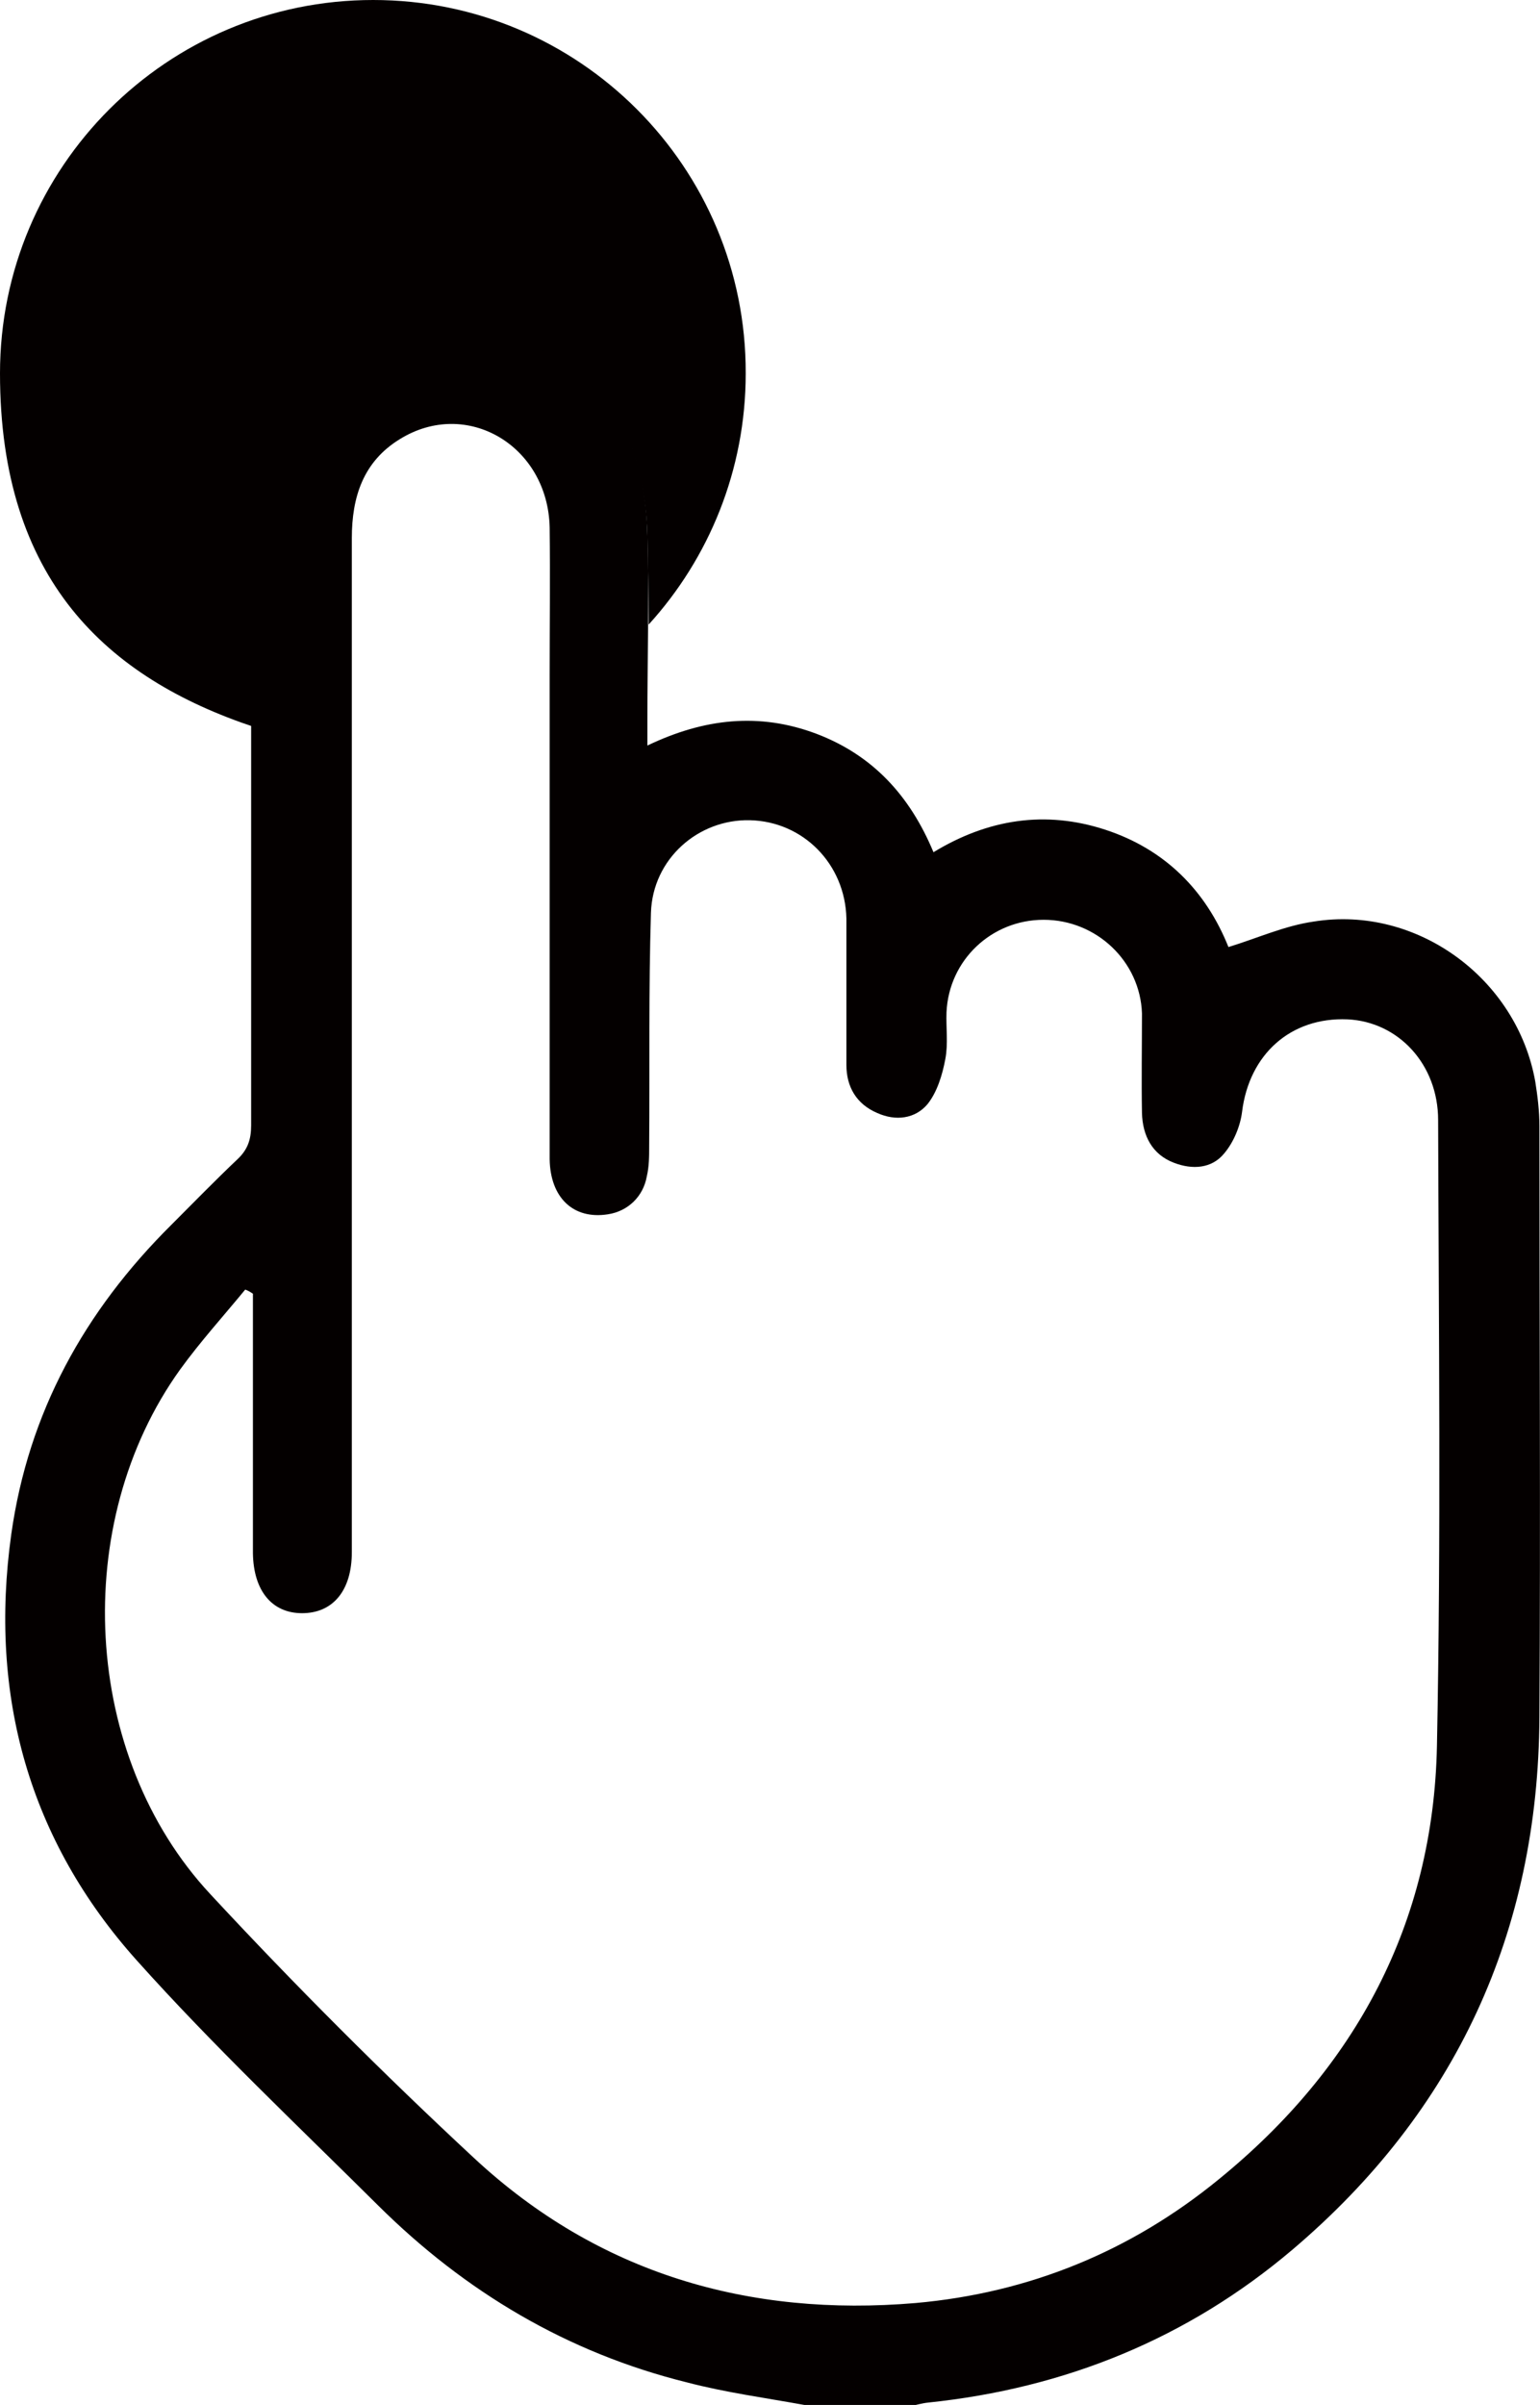
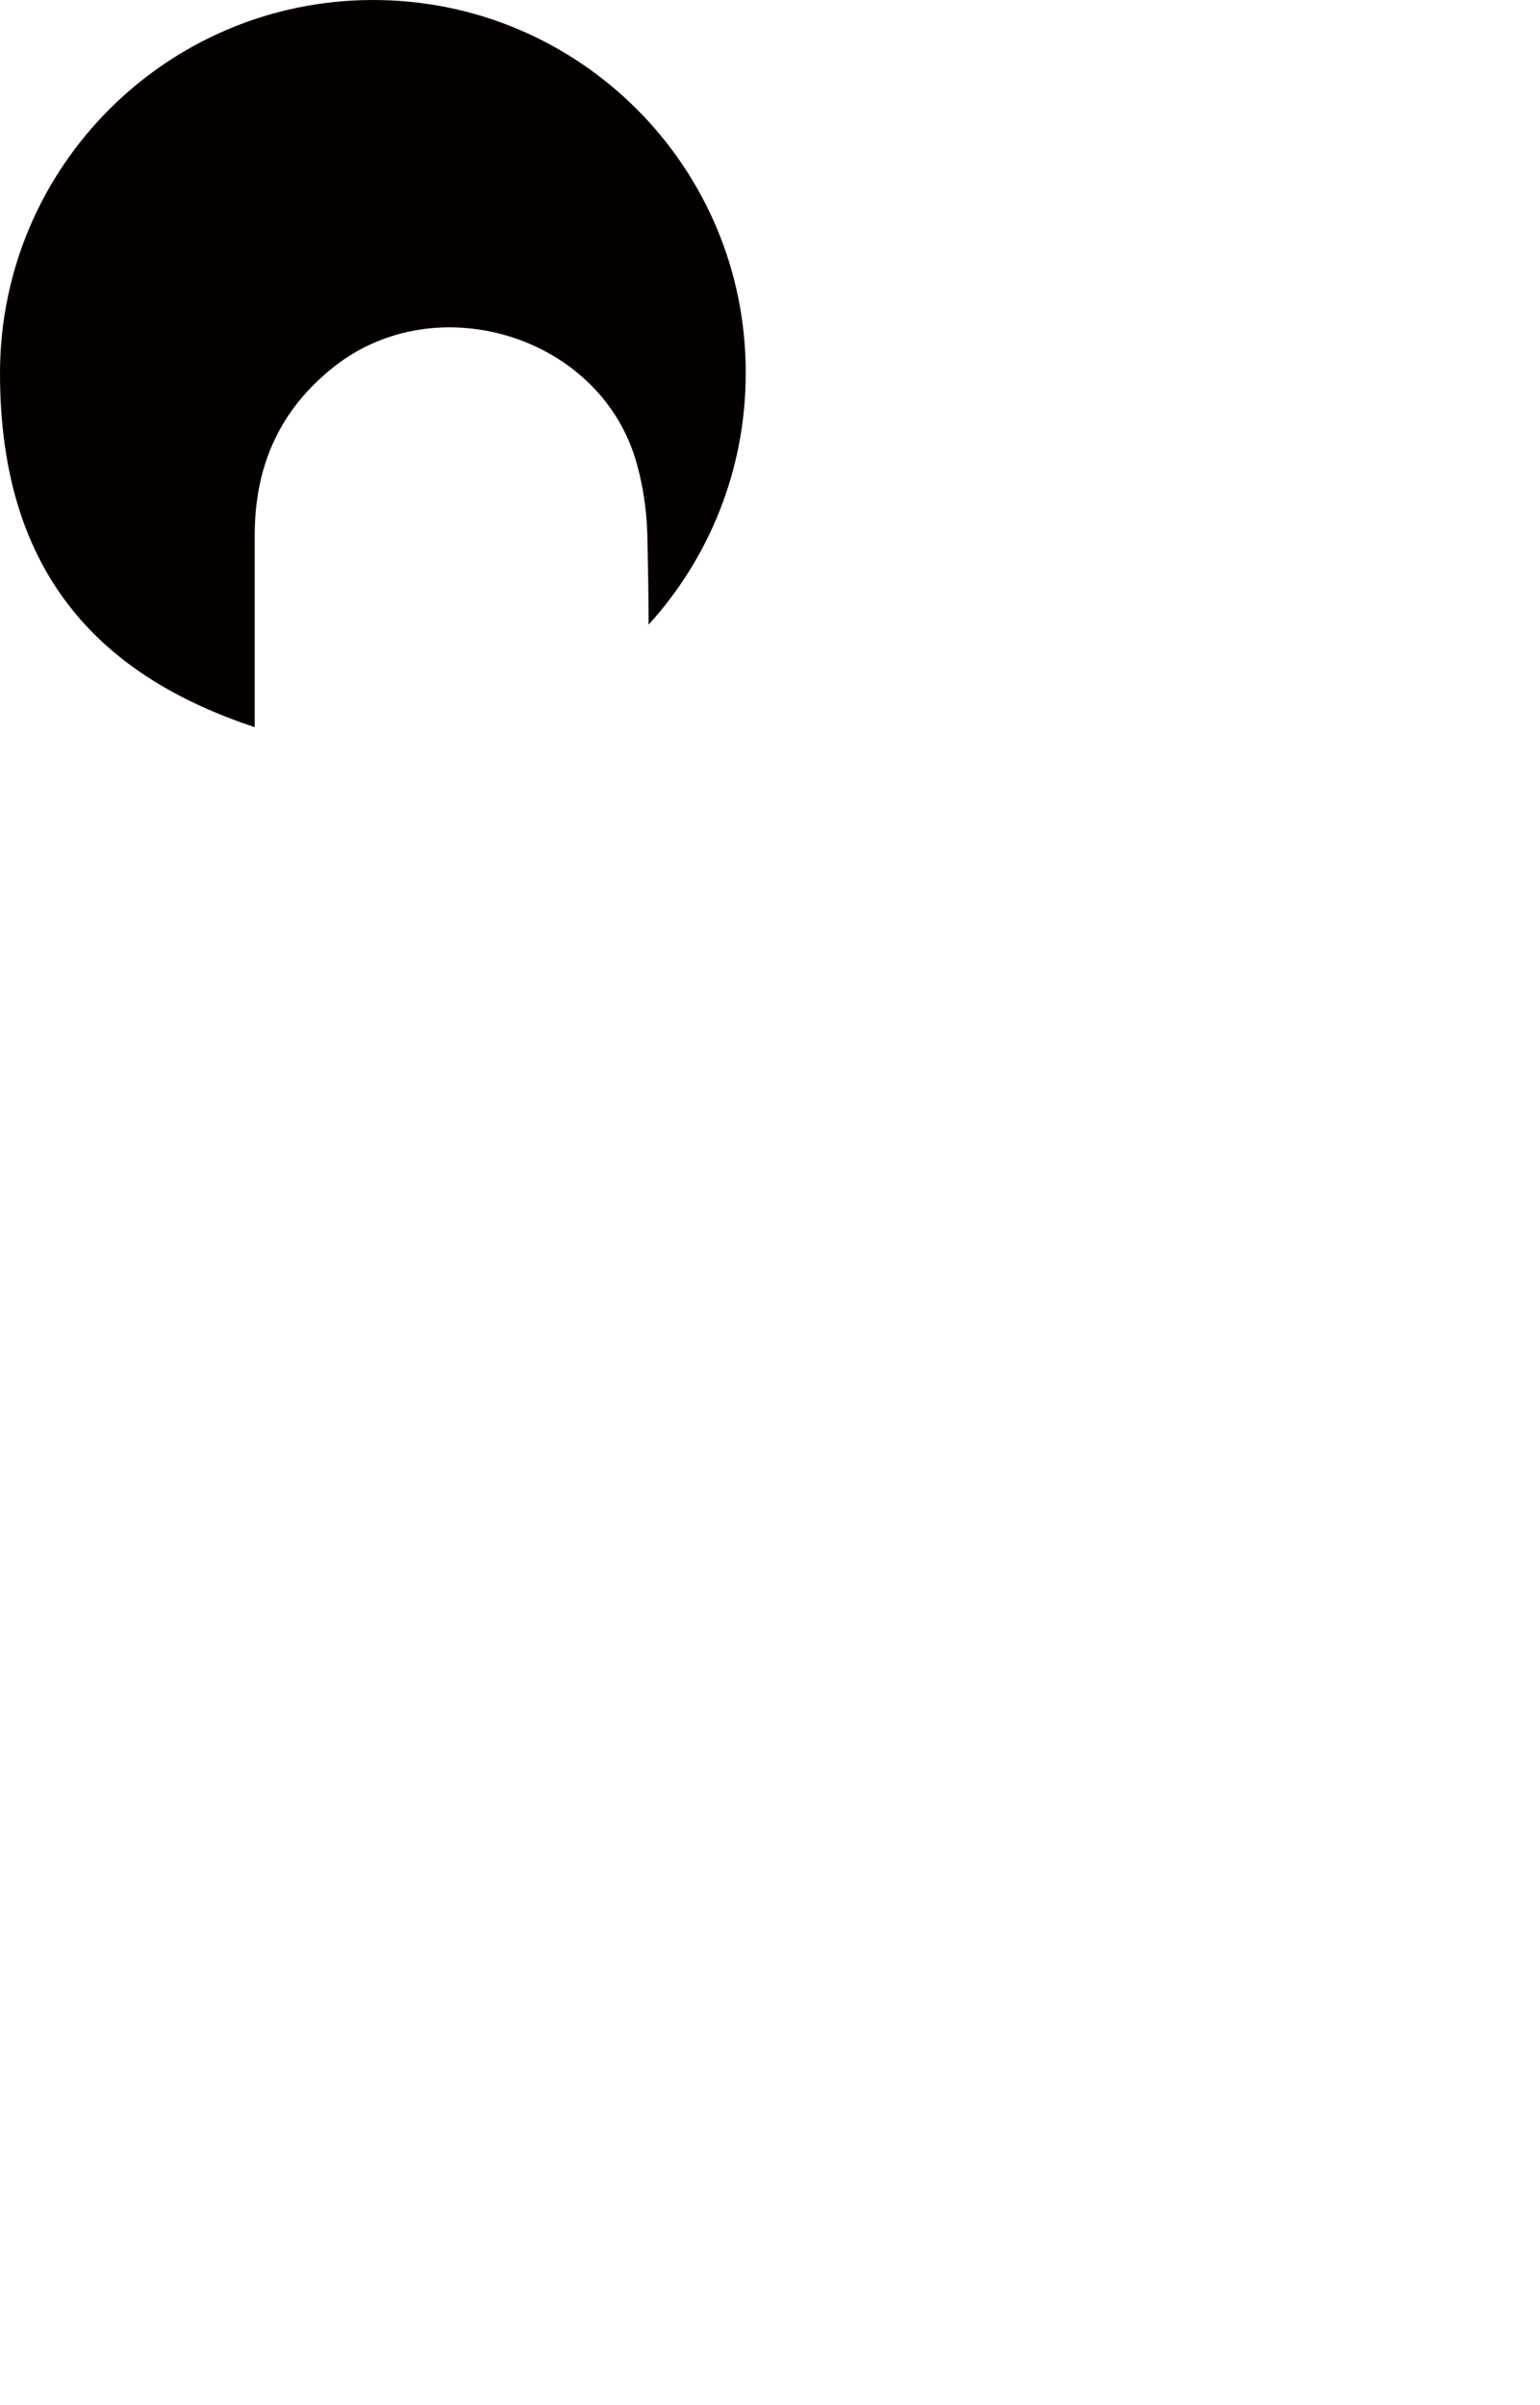
<svg xmlns="http://www.w3.org/2000/svg" id="_圖層_2" viewBox="0 0 260 405.8">
  <defs>
    <style>.cls-1{fill:#040000;}</style>
  </defs>
  <g id="_圖層_1-2">
-     <path class="cls-1" d="M135.8,405.8c-6.6-1.2-13.3-2.1-19.8-3.8-20.2-5-37.5-15.3-52.2-29.9-13.7-13.6-27.8-26.9-40.7-41.3C4.9,310.5-1.9,286.1,1.9,258.9c2.9-20.6,12.4-37.7,27-52.2,3.7-3.7,7.4-7.5,11.2-11.1,1.7-1.6,2.3-3.3,2.3-5.7,0-33.3,0-66.5,0-99.8,0-11.9,4.2-21.5,13.6-28.8,17.2-13.5,44.5-5.3,51.2,15.6,1.4,4.3,2,8.9,2.1,13.4.3,10.4,0,20.8,0,31.2,0,1.2,0,2.5,0,4.3,9.6-4.6,18.9-5.6,28.5-2,9.5,3.6,15.8,10.4,19.8,20,9.2-5.6,18.9-7.1,29-3.8,10.1,3.3,17,10.3,20.8,19.8,4.9-1.5,9.5-3.6,14.4-4.3,17.4-2.8,34.3,9.6,37.4,27,.4,2.5.7,5,.7,7.5,0,33.3.2,66.5,0,99.8-.2,36.2-14.1,66.4-41.7,89.8-17.7,15-38.4,23.4-61.5,25.8-1,.1-2,.4-3,.6h-17.8ZM42.4,218.1c-.3-.2-.7-.4-1-.5-3.7,4.5-7.6,8.8-11,13.5-18.6,25.9-16.6,65.2,5.1,88.5,14.3,15.4,29.2,30.3,44.6,44.6,20.9,19.4,46.3,26.8,74.5,24.4,19.1-1.7,36.3-8.7,51.2-20.9,23.1-18.8,36.2-43.2,36.8-73.1.7-35.2.3-70.4.2-105.6,0-9.4-6.7-16.6-15.3-17-9.6-.4-16.6,5.9-17.8,15.6-.3,2.4-1.4,5.1-3,7-2.1,2.6-5.4,2.8-8.5,1.6-3.7-1.4-5.3-4.6-5.4-8.4-.1-5.6,0-11.2,0-16.8-.3-8.8-7.7-15.8-16.6-15.8-8.8,0-16,6.8-16.4,15.6-.1,2.6.3,5.3-.2,7.9-.5,2.7-1.4,5.6-3,7.6-2.1,2.5-5.4,2.9-8.5,1.5-3.5-1.5-5.2-4.4-5.2-8.1,0-8.2,0-16.5,0-24.7-.2-9.2-7.3-16.4-16.3-16.6-8.7-.2-16.4,6.5-16.7,15.6-.4,13.1-.2,26.3-.3,39.4,0,1.7,0,3.4-.4,5.1-.6,3.4-3.2,5.9-6.6,6.4-5.8.9-9.7-2.8-9.8-9.3,0-27.2,0-54.4,0-81.6,0-8.3.1-16.7,0-25-.3-13.8-14-21.9-25.3-14.9-6.2,3.8-8.1,9.8-8.1,16.7,0,55.9,0,111.8,0,167.7,0,1.1,0,2.3,0,3.4,0,6.5-3.2,10.3-8.4,10.3-5.1,0-8.2-3.8-8.3-10.1,0-4.1,0-8.2,0-12.3,0-10.5,0-21,0-31.5Z" />
    <path class="cls-1" d="M56.5,61.8c17.1-13.4,44.2-5.3,50.7,15.4,1.3,4.2,2,8.8,2.1,13.3.1,5,.2,9.9.2,14.9,10.2-11.2,16.4-26.1,16.4-42.4C126,28.2,97.8,0,63,0S0,28.2,0,63s18,51.4,43,59.7c0-10.8,0-21.5,0-32.3,0-11.8,4.2-21.3,13.5-28.6Z" />
  </g>
</svg>